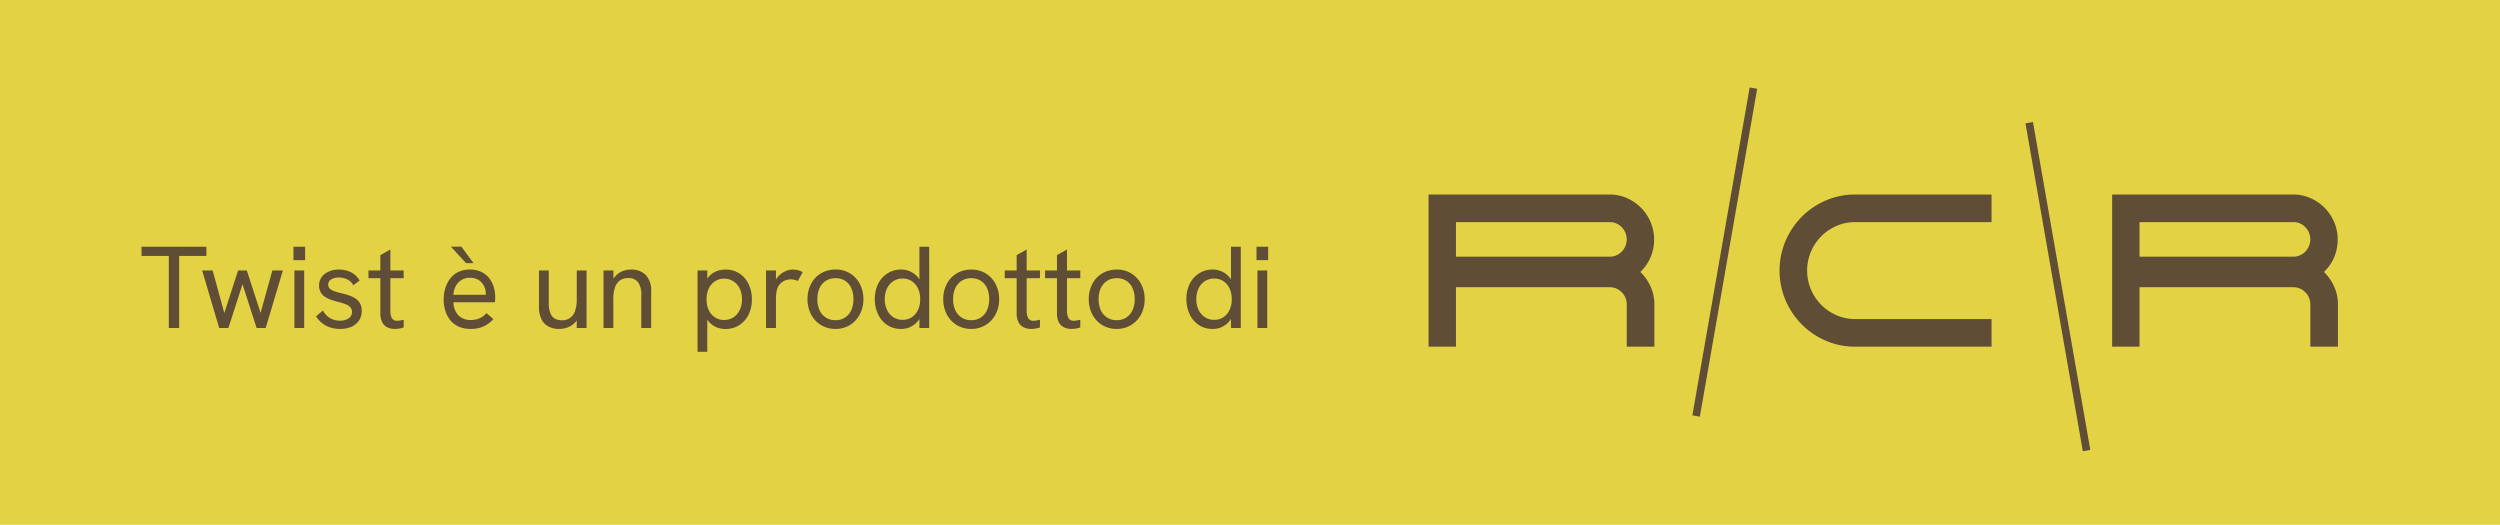
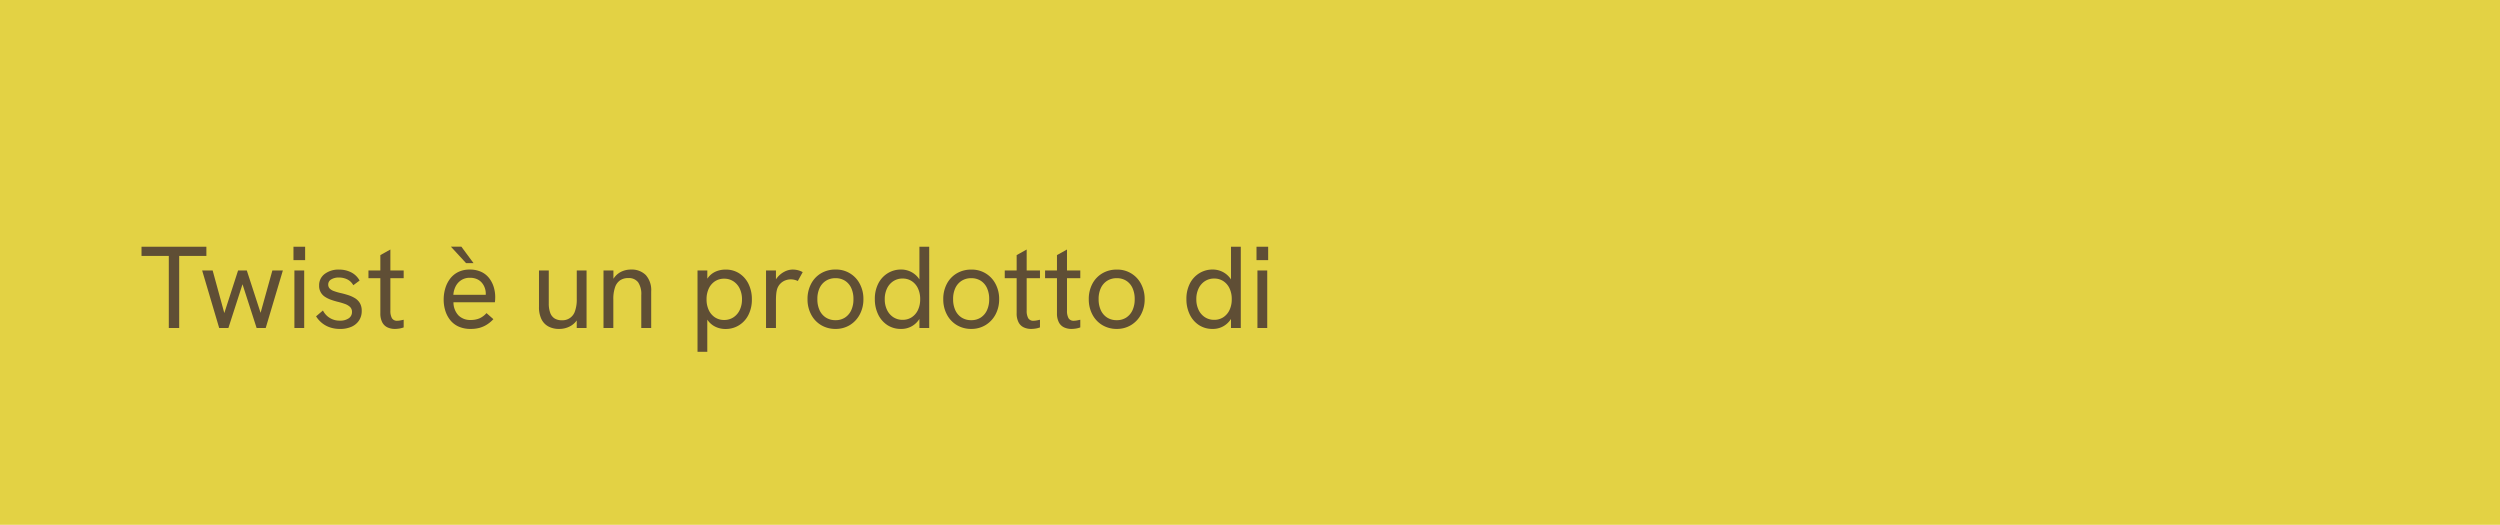
<svg xmlns="http://www.w3.org/2000/svg" width="343" height="72" viewBox="0 0 343 72">
  <g id="Raggruppa_43" data-name="Raggruppa 43" transform="translate(-3201 204)">
-     <path id="Rettangolo_7" data-name="Rettangolo 7" d="M0,0H343V72H0Z" transform="translate(3201 -204)" fill="#e3d244" />
+     <path id="Rettangolo_7" data-name="Rettangolo 7" d="M0,0H343V72H0" transform="translate(3201 -204)" fill="#e3d244" />
    <g id="Raggruppa_1" data-name="Raggruppa 1" transform="translate(2835 -505)">
-       <path id="Tracciato_1" data-name="Tracciato 1" d="M97.543,28.551V23.807h21.081a2.26,2.26,0,0,1,1.666.692,2.394,2.394,0,0,1,0,3.356,2.262,2.262,0,0,1-1.666.695Zm26.687.107a6.138,6.138,0,0,0,.5-2.479,5.922,5.922,0,0,0-.489-2.387,6.217,6.217,0,0,0-3.253-3.28,5.806,5.806,0,0,0-2.368-.492H93.786V40.9h3.757V32.74h21.081a2.261,2.261,0,0,1,1.666.693,2.3,2.3,0,0,1,.687,1.678V40.9h3.788V35.108a5.872,5.872,0,0,0-.519-2.463,6.546,6.546,0,0,0-1.4-2,5.968,5.968,0,0,0,1.39-1.987M48.978,34.523a10.684,10.684,0,0,0,2.23,3.326,10.409,10.409,0,0,0,3.3,2.233,10.075,10.075,0,0,0,4.033.816h18.7V37.109H58.54a6.324,6.324,0,0,1-2.566-.522,6.671,6.671,0,0,1,0-12.257,6.313,6.313,0,0,1,2.566-.523h18.7V20.02H58.54a10.076,10.076,0,0,0-4.033.816,10.393,10.393,0,0,0-3.3,2.232,10.684,10.684,0,0,0-2.23,3.326,10.429,10.429,0,0,0,0,8.129M3.758,28.551V23.807h21.08A2.258,2.258,0,0,1,26.5,24.5a2.392,2.392,0,0,1,0,3.356,2.26,2.26,0,0,1-1.665.695Zm26.687.107a6.138,6.138,0,0,0,.5-2.479,5.922,5.922,0,0,0-.489-2.387,6.223,6.223,0,0,0-3.253-3.28,5.806,5.806,0,0,0-2.368-.492H0V40.9H3.758V32.74h21.08a2.258,2.258,0,0,1,1.665.693,2.294,2.294,0,0,1,.687,1.678V40.9h3.789V35.108a5.873,5.873,0,0,0-.52-2.463,6.535,6.535,0,0,0-1.406-2,5.959,5.959,0,0,0,1.391-1.987" transform="translate(562 307.666)" fill="#5f4e35" />
-       <path id="Tracciato_2" data-name="Tracciato 2" d="M50.362,45.167l-1.027-.183L57.2,0l1.028.183Z" transform="translate(548.856 313)" fill="#5f4e35" />
-       <path id="Tracciato_3" data-name="Tracciato 3" d="M119.508,51.628,111.639,6.644l1.027-.183,7.869,44.983Z" transform="translate(532.256 311.279)" fill="#5f4e35" />
-     </g>
+       </g>
    <path id="Tracciato_90" data-name="Tracciato 90" d="M5.16,16V6.112H1.416V4.848h8.9V6.112H6.584V16Zm6.912,0L9.736,8.112h1.44l1.6,5.84,1.888-5.84h1.2l1.888,5.808,1.616-5.808h1.44L18.456,16H17.208l-1.936-6-1.936,6Zm10.32,0V8.112h1.344V16Zm-.128-9.312V4.848h1.6v1.84Zm6.368,9.44a4.077,4.077,0,0,1-1.44-.24,3.513,3.513,0,0,1-1.1-.64,3.671,3.671,0,0,1-.728-.848l.944-.8a2.525,2.525,0,0,0,2.336,1.392,2.025,2.025,0,0,0,1.2-.32,1.008,1.008,0,0,0,.448-.864.92.92,0,0,0-.272-.7,2.033,2.033,0,0,0-.72-.416,9.7,9.7,0,0,0-.976-.288q-.448-.112-.9-.272a3.811,3.811,0,0,1-.824-.4,1.76,1.76,0,0,1-.816-1.568,1.911,1.911,0,0,1,.76-1.576,3.121,3.121,0,0,1,1.992-.6,3.583,3.583,0,0,1,1.64.376,2.689,2.689,0,0,1,1.16,1.128l-.864.64a1.912,1.912,0,0,0-.84-.808,2.623,2.623,0,0,0-1.144-.248,1.952,1.952,0,0,0-1.04.256.79.79,0,0,0-.416.7.77.77,0,0,0,.192.544,1.482,1.482,0,0,0,.568.352,7.267,7.267,0,0,0,.92.272q.5.112,1.008.272a4.444,4.444,0,0,1,.944.416,2.022,2.022,0,0,1,.7.68,2.046,2.046,0,0,1,.264,1.1,2.306,2.306,0,0,1-.368,1.3,2.384,2.384,0,0,1-1.04.864,3.815,3.815,0,0,1-1.588.3Zm7.536,0a2.344,2.344,0,0,1-1.016-.216,1.549,1.549,0,0,1-.712-.7,2.607,2.607,0,0,1-.256-1.232V6l1.376-.768v8.4a2.048,2.048,0,0,0,.208,1.016.794.794,0,0,0,.752.36,2.235,2.235,0,0,0,.384-.04q.224-.04.48-.1V15.92a3.175,3.175,0,0,1-.616.16,3.948,3.948,0,0,1-.6.048Zm-3.616-6.96V8.112h4.832V9.168Zm14.016,6.96a3.939,3.939,0,0,1-1.624-.312,3.089,3.089,0,0,1-1.152-.872,3.886,3.886,0,0,1-.688-1.288,5.055,5.055,0,0,1-.232-1.544,5.382,5.382,0,0,1,.224-1.56,4.1,4.1,0,0,1,.664-1.32,3.15,3.15,0,0,1,1.112-.912,3.464,3.464,0,0,1,1.568-.336,3.676,3.676,0,0,1,1.576.312,2.938,2.938,0,0,1,1.088.856,3.777,3.777,0,0,1,.632,1.216,4.681,4.681,0,0,1,.208,1.392q0,.064-.008.3a2.854,2.854,0,0,1-.04.408h-5.68a2.624,2.624,0,0,0,.672,1.792,2.26,2.26,0,0,0,1.7.64,2.974,2.974,0,0,0,1.2-.224,2.838,2.838,0,0,0,.96-.72l.944.832a4.426,4.426,0,0,1-.912.76,3.81,3.81,0,0,1-1.016.44,4.592,4.592,0,0,1-1.2.14ZM48.6,11.776a1.419,1.419,0,0,0,.04-.256q.008-.128.008-.256a2.287,2.287,0,0,0-.136-.768,2.212,2.212,0,0,0-.4-.7,1.873,1.873,0,0,0-.672-.5,2.339,2.339,0,0,0-.968-.184,2.136,2.136,0,0,0-1.184.32,2.179,2.179,0,0,0-.768.848,3.015,3.015,0,0,0-.32,1.168h4.848ZM45.944,7.1l-2.08-2.256H45.3L46.968,7.1ZM58.7,16.128a3,3,0,0,1-1.472-.344,2.256,2.256,0,0,1-.952-1.016,3.776,3.776,0,0,1-.328-1.664V8.112h1.344v4.512a3.663,3.663,0,0,0,.2,1.3,1.5,1.5,0,0,0,.6.768,1.85,1.85,0,0,0,.992.248,1.785,1.785,0,0,0,1.808-1.264,4.764,4.764,0,0,0,.24-1.648V8.112h1.344V16H61.128V14.32h.336a2.653,2.653,0,0,1-1.072,1.344A3.112,3.112,0,0,1,58.7,16.128ZM64.8,16V8.112h1.36v1.68l-.32.112a3.128,3.128,0,0,1,.608-1.032,2.623,2.623,0,0,1,.928-.656,3.028,3.028,0,0,1,1.2-.232,2.7,2.7,0,0,1,2.032.76,3.11,3.11,0,0,1,.736,2.248V16h-1.36V11.488a2.883,2.883,0,0,0-.44-1.768A1.584,1.584,0,0,0,68.2,9.152a1.959,1.959,0,0,0-1.112.3,1.883,1.883,0,0,0-.7.952,4.834,4.834,0,0,0-.24,1.656V16Zm12.9,3.264V8.112h1.344v2.352l-.432-.3a3.3,3.3,0,0,1,.616-1.176,2.661,2.661,0,0,1,1-.744,3.356,3.356,0,0,1,1.344-.256,3.322,3.322,0,0,1,1.88.536A3.6,3.6,0,0,1,84.708,9.98a4.709,4.709,0,0,1,.448,2.088,4.59,4.59,0,0,1-.48,2.152,3.514,3.514,0,0,1-1.3,1.416,3.413,3.413,0,0,1-1.808.5,3.184,3.184,0,0,1-1.344-.272,2.785,2.785,0,0,1-.992-.752,2.971,2.971,0,0,1-.576-1.088l.384-.368v5.616ZM81.352,14.9a2.276,2.276,0,0,0,1.272-.36,2.439,2.439,0,0,0,.864-1,3.319,3.319,0,0,0,.312-1.472,3.319,3.319,0,0,0-.312-1.472,2.439,2.439,0,0,0-.864-1,2.276,2.276,0,0,0-1.272-.36,2.237,2.237,0,0,0-1.264.36,2.4,2.4,0,0,0-.848,1,3.393,3.393,0,0,0-.3,1.472,3.393,3.393,0,0,0,.3,1.472,2.4,2.4,0,0,0,.848,1,2.237,2.237,0,0,0,1.264.36ZM87.1,16V8.112h1.36v2.112l-.352.08A2.527,2.527,0,0,1,88.64,9.08a3.055,3.055,0,0,1,.992-.808,2.449,2.449,0,0,1,1.112-.288,3.03,3.03,0,0,1,.7.08,2.793,2.793,0,0,1,.688.272L91.46,9.552a2.352,2.352,0,0,0-.96-.224,2.11,2.11,0,0,0-.76.144,1.878,1.878,0,0,0-1.14,1.264,3.667,3.667,0,0,0-.1.584,9.4,9.4,0,0,0-.04.984V16Zm9.536.128a3.783,3.783,0,0,1-1.976-.52,3.653,3.653,0,0,1-1.368-1.448,4.41,4.41,0,0,1-.5-2.112,4.421,4.421,0,0,1,.488-2.1A3.611,3.611,0,0,1,94.64,8.5a3.814,3.814,0,0,1,1.992-.52A3.638,3.638,0,0,1,99.96,9.94a4.363,4.363,0,0,1,.5,2.1,4.363,4.363,0,0,1-.5,2.1A3.744,3.744,0,0,1,98.6,15.6a3.7,3.7,0,0,1-1.968.528Zm0-1.2a2.333,2.333,0,0,0,1.3-.36,2.375,2.375,0,0,0,.856-1.008,3.526,3.526,0,0,0,.3-1.512,3.567,3.567,0,0,0-.3-1.528,2.321,2.321,0,0,0-.856-1,2.373,2.373,0,0,0-1.3-.352,2.4,2.4,0,0,0-1.328.36,2.364,2.364,0,0,0-.864,1,3.513,3.513,0,0,0-.3,1.52,3.526,3.526,0,0,0,.3,1.512,2.355,2.355,0,0,0,.864,1.008,2.4,2.4,0,0,0,1.324.36Zm8.976,1.2a3.322,3.322,0,0,1-1.88-.536,3.586,3.586,0,0,1-1.256-1.464,4.723,4.723,0,0,1-.448-2.08,4.578,4.578,0,0,1,.48-2.16,3.526,3.526,0,0,1,1.3-1.408,3.413,3.413,0,0,1,1.808-.5,2.969,2.969,0,0,1,2.912,2.228l-.384.256V4.848h1.344V16h-1.344V13.648l.448.144a3.65,3.65,0,0,1-.624,1.216,2.884,2.884,0,0,1-2.352,1.12Zm.224-1.248a2.237,2.237,0,0,0,1.264-.36,2.4,2.4,0,0,0,.848-1,3.393,3.393,0,0,0,.3-1.472,3.393,3.393,0,0,0-.3-1.472,2.4,2.4,0,0,0-.848-1,2.237,2.237,0,0,0-1.264-.36,2.276,2.276,0,0,0-1.272.36,2.439,2.439,0,0,0-.864,1,3.319,3.319,0,0,0-.312,1.472,3.319,3.319,0,0,0,.312,1.472,2.439,2.439,0,0,0,.864,1,2.276,2.276,0,0,0,1.268.36Zm9.424,1.248a3.783,3.783,0,0,1-1.976-.52,3.653,3.653,0,0,1-1.368-1.448,4.41,4.41,0,0,1-.5-2.112,4.421,4.421,0,0,1,.488-2.1,3.611,3.611,0,0,1,1.36-1.44,3.814,3.814,0,0,1,1.992-.52,3.638,3.638,0,0,1,3.328,1.96,4.363,4.363,0,0,1,.5,2.1,4.363,4.363,0,0,1-.5,2.1,3.744,3.744,0,0,1-1.36,1.448,3.7,3.7,0,0,1-1.968.532Zm0-1.2a2.333,2.333,0,0,0,1.3-.36,2.375,2.375,0,0,0,.856-1.008,3.526,3.526,0,0,0,.3-1.512,3.567,3.567,0,0,0-.3-1.528,2.321,2.321,0,0,0-.856-1,2.373,2.373,0,0,0-1.3-.352,2.4,2.4,0,0,0-1.328.36,2.364,2.364,0,0,0-.864,1,3.513,3.513,0,0,0-.3,1.52,3.526,3.526,0,0,0,.3,1.512,2.355,2.355,0,0,0,.864,1.008,2.4,2.4,0,0,0,1.324.36Zm8.208,1.2a2.344,2.344,0,0,1-1.016-.216,1.549,1.549,0,0,1-.712-.7,2.607,2.607,0,0,1-.256-1.232V6l1.376-.768v8.4a2.048,2.048,0,0,0,.208,1.016.794.794,0,0,0,.752.36,2.235,2.235,0,0,0,.384-.04q.224-.04.48-.1V15.92a3.173,3.173,0,0,1-.616.16,3.947,3.947,0,0,1-.6.048Zm-3.616-6.96V8.112h4.832V9.168ZM129,16.128a2.344,2.344,0,0,1-1.016-.216,1.549,1.549,0,0,1-.712-.7,2.607,2.607,0,0,1-.256-1.232V6l1.376-.768v8.4a2.048,2.048,0,0,0,.208,1.016.794.794,0,0,0,.752.36,2.235,2.235,0,0,0,.384-.04q.224-.04.48-.1V15.92a3.175,3.175,0,0,1-.616.16,3.949,3.949,0,0,1-.6.048Zm-3.616-6.96V8.112h4.832V9.168Zm9.84,6.96a3.783,3.783,0,0,1-1.976-.52,3.653,3.653,0,0,1-1.368-1.448,4.41,4.41,0,0,1-.5-2.112,4.422,4.422,0,0,1,.488-2.1,3.611,3.611,0,0,1,1.36-1.44,3.814,3.814,0,0,1,1.992-.52,3.638,3.638,0,0,1,3.328,1.96,4.363,4.363,0,0,1,.5,2.1,4.363,4.363,0,0,1-.5,2.1,3.744,3.744,0,0,1-1.36,1.448,3.7,3.7,0,0,1-1.964.532Zm0-1.2a2.333,2.333,0,0,0,1.3-.36,2.375,2.375,0,0,0,.856-1.008,3.526,3.526,0,0,0,.3-1.512,3.567,3.567,0,0,0-.3-1.528,2.321,2.321,0,0,0-.856-1,2.373,2.373,0,0,0-1.3-.352,2.4,2.4,0,0,0-1.328.36,2.364,2.364,0,0,0-.864,1,3.513,3.513,0,0,0-.3,1.52,3.526,3.526,0,0,0,.3,1.512,2.355,2.355,0,0,0,.864,1.008,2.4,2.4,0,0,0,1.328.36Zm13.136,1.2a3.322,3.322,0,0,1-1.88-.536,3.585,3.585,0,0,1-1.256-1.464,4.723,4.723,0,0,1-.448-2.08,4.577,4.577,0,0,1,.48-2.16,3.526,3.526,0,0,1,1.3-1.408,3.413,3.413,0,0,1,1.808-.5,2.969,2.969,0,0,1,2.912,2.228l-.384.256V4.848h1.344V16h-1.344V13.648l.448.144a3.65,3.65,0,0,1-.624,1.216,2.884,2.884,0,0,1-2.352,1.12Zm.224-1.248a2.237,2.237,0,0,0,1.264-.36,2.4,2.4,0,0,0,.848-1,3.393,3.393,0,0,0,.3-1.472,3.393,3.393,0,0,0-.3-1.472,2.4,2.4,0,0,0-.848-1,2.237,2.237,0,0,0-1.264-.36,2.276,2.276,0,0,0-1.272.36,2.439,2.439,0,0,0-.864,1,3.319,3.319,0,0,0-.312,1.472,3.319,3.319,0,0,0,.312,1.472,2.439,2.439,0,0,0,.864,1A2.276,2.276,0,0,0,148.584,14.88ZM154.52,16V8.112h1.344V16Zm-.128-9.312V4.848h1.6v1.84Z" transform="translate(3219 -175)" fill="#5f4e35" />
  </g>
</svg>